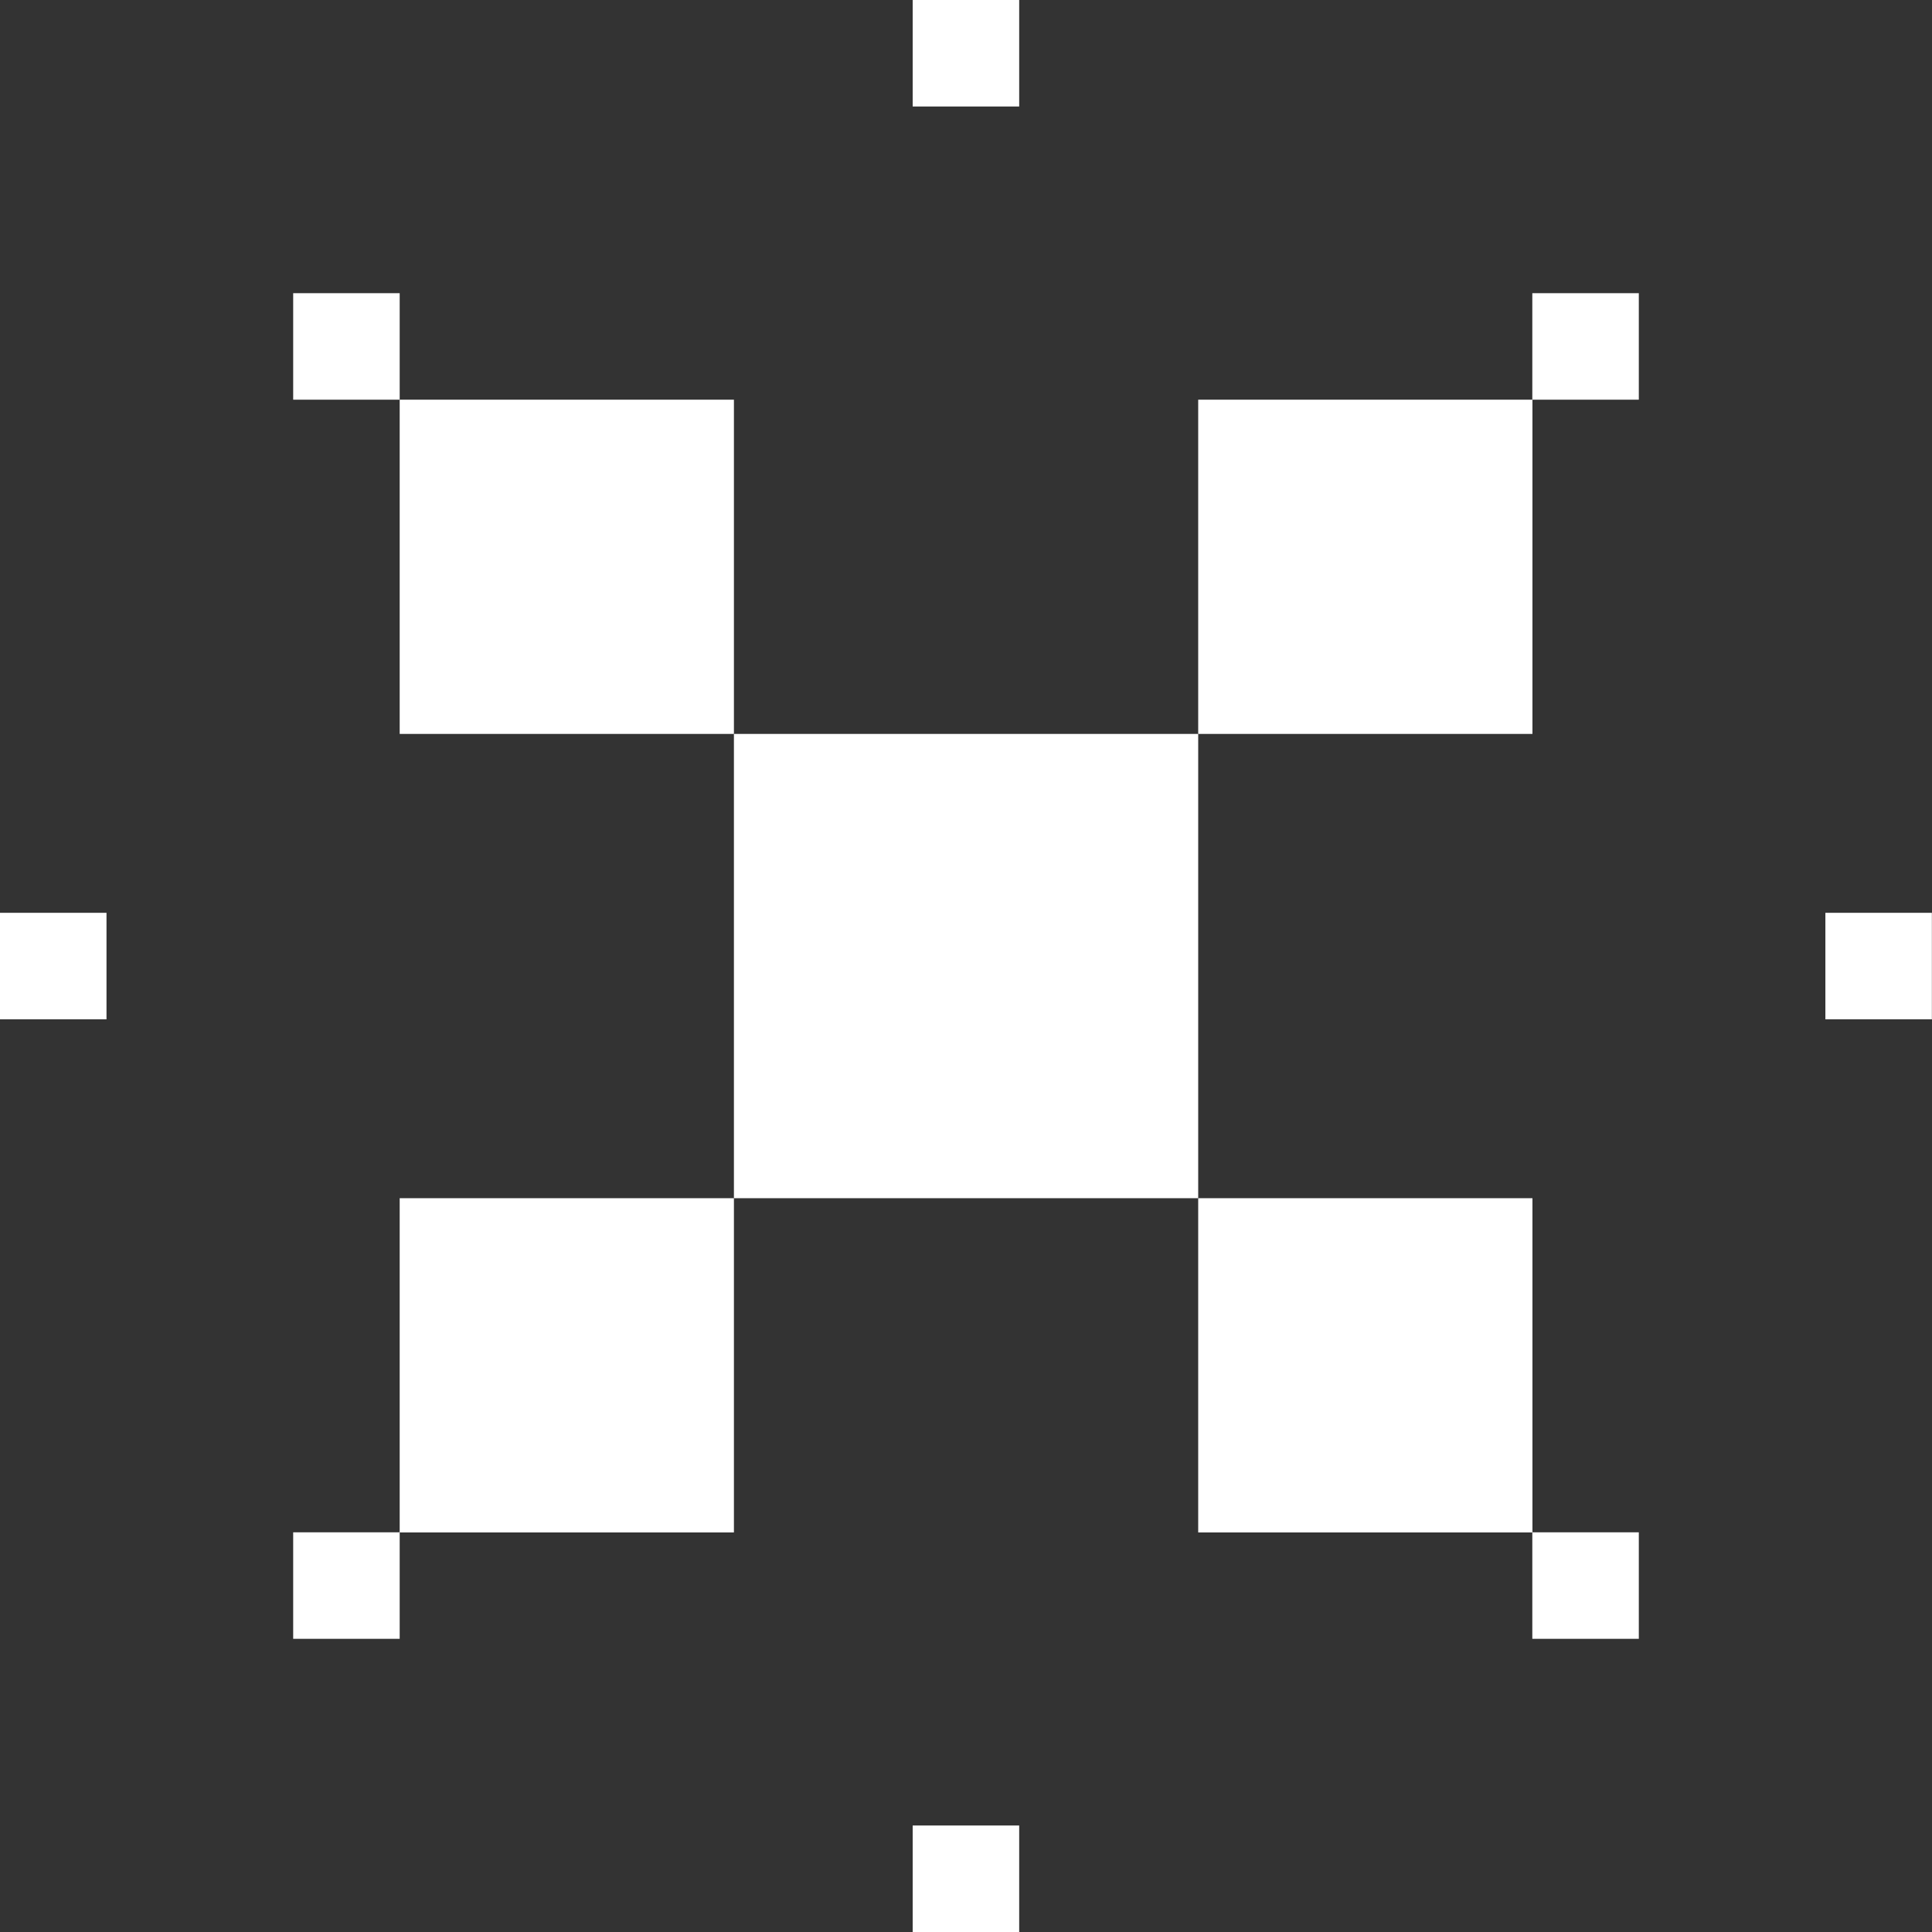
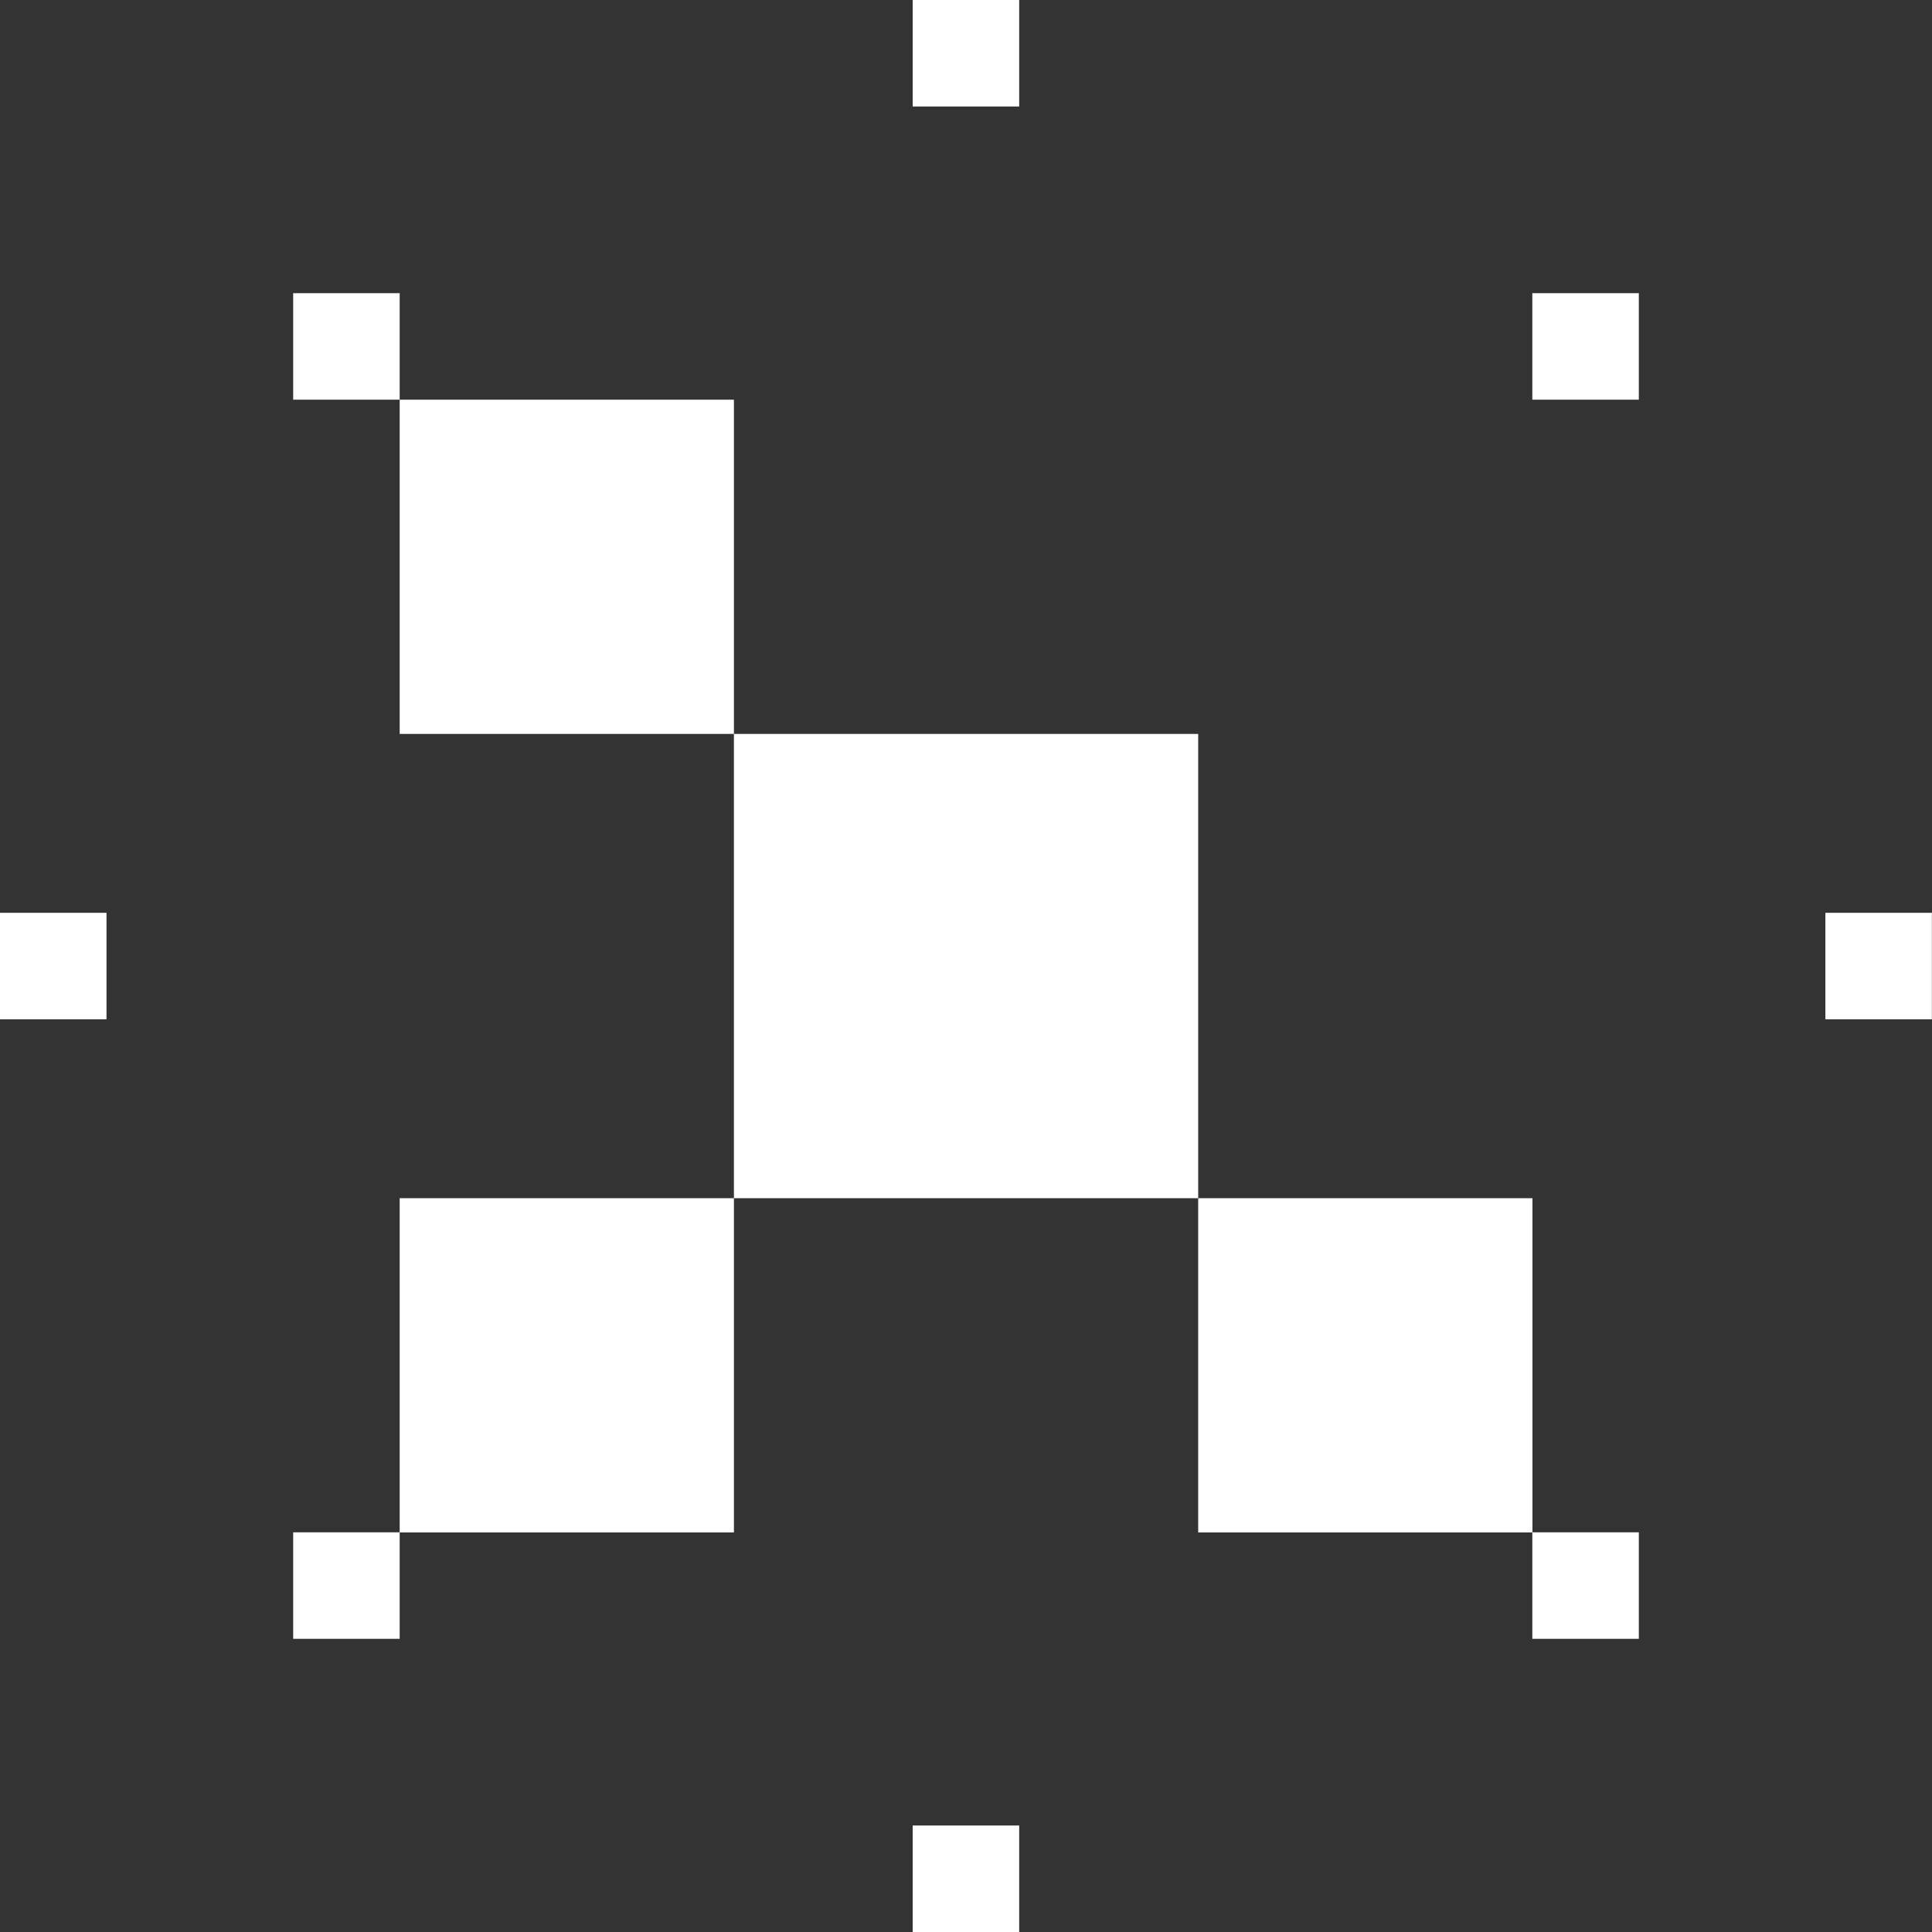
<svg xmlns="http://www.w3.org/2000/svg" width="32" height="32" viewBox="0 0 32 32" fill="none">
  <rect x="0" y="0" width="32" height="32" fill="#333333" stroke="none" />
  <g clip-path="url(#clip0_3241_78)">
    <path d="M19.846 12.156H12.156V19.846H19.846V12.156Z" fill="white" />
-     <path d="M25.382 6.62H19.846V12.156H25.382V6.62Z" fill="white" />
    <path d="M12.156 6.62H6.62V12.156H12.156V6.62Z" fill="white" />
    <path d="M12.156 19.846H6.62V25.382H12.156V19.846Z" fill="white" />
    <path d="M25.382 19.846H19.846V25.382H25.382V19.846Z" fill="white" />
    <path d="M27.144 25.38H25.38V27.144H27.144V25.38Z" fill="white" />
    <path d="M27.144 4.856H25.38V6.62H27.144V4.856Z" fill="white" />
    <path d="M6.62 4.856H4.856V6.62H6.62V4.856Z" fill="white" />
    <path d="M16.881 0H15.117V1.764H16.881V0Z" fill="white" />
    <path d="M16.881 30.236H15.117V32H16.881V30.236Z" fill="white" />
    <path d="M0 15.119L0 16.883H1.764V15.119H0Z" fill="white" />
    <path d="M30.234 15.119V16.883H31.998V15.119H30.234Z" fill="white" />
    <path d="M6.62 25.38H4.856V27.144H6.62V25.38Z" fill="white" />
  </g>
  <defs>
    <clipPath id="clip0_3241_78">
      <rect width="32" height="32" fill="white" />
    </clipPath>
  </defs>
</svg>